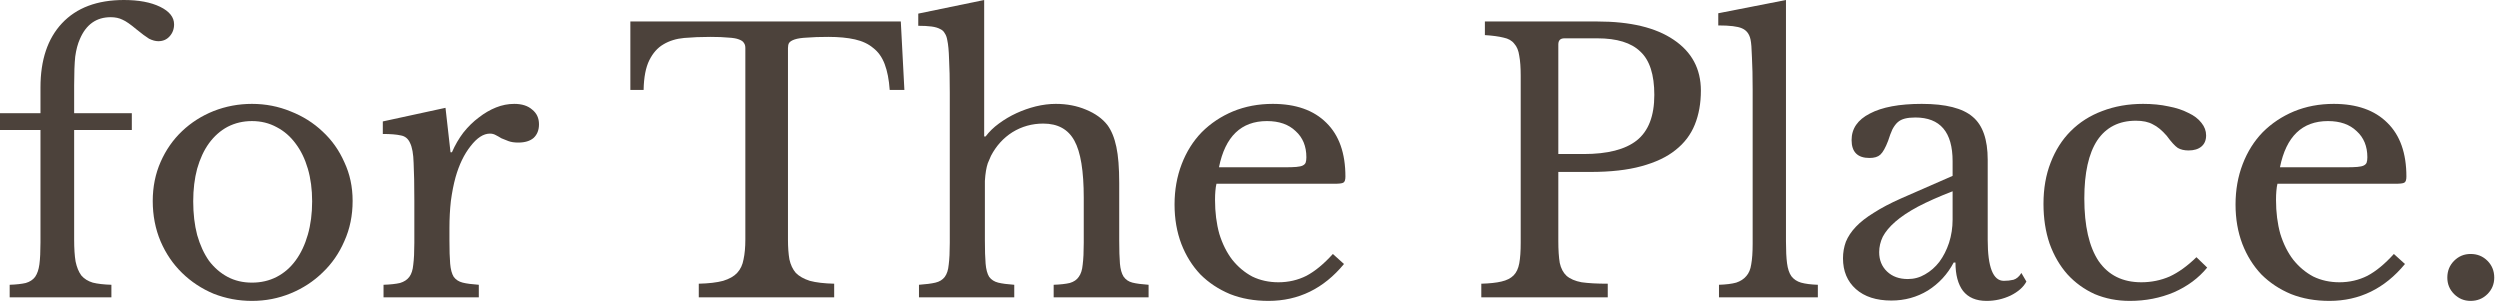
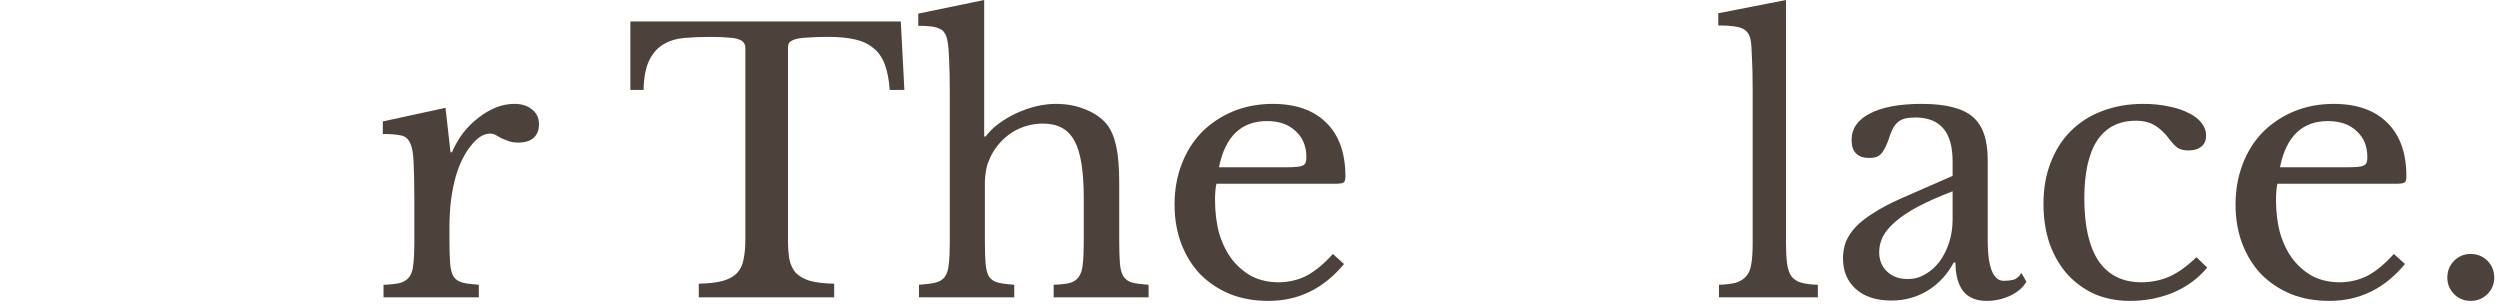
<svg xmlns="http://www.w3.org/2000/svg" width="335" height="41" viewBox="0 0 335 41" fill="none">
  <path d="M327.941 37.2C327.941 36.304 328.245 35.552 328.853 34.944C329.461 34.336 330.197 34.032 331.061 34.032C331.957 34.032 332.709 34.336 333.317 34.944C333.925 35.552 334.229 36.304 334.229 37.2C334.229 38.064 333.925 38.8 333.317 39.408C332.709 40.016 331.957 40.32 331.061 40.32C330.197 40.32 329.461 40.016 328.853 39.408C328.245 38.8 327.941 38.064 327.941 37.2Z" fill="#4C423B" />
  <path d="M322.266 35.376C319.546 38.672 316.17 40.32 312.138 40.32C310.25 40.32 308.538 40.016 307.002 39.408C305.466 38.768 304.138 37.888 303.018 36.768C301.93 35.616 301.082 34.256 300.474 32.688C299.866 31.088 299.562 29.328 299.562 27.408C299.562 25.456 299.882 23.648 300.522 21.984C301.162 20.32 302.058 18.896 303.21 17.712C304.394 16.528 305.786 15.6 307.386 14.928C309.018 14.256 310.794 13.92 312.714 13.92C315.818 13.92 318.218 14.768 319.914 16.464C321.61 18.128 322.458 20.528 322.458 23.664C322.458 24.112 322.362 24.384 322.17 24.48C322.01 24.576 321.61 24.624 320.97 24.624H305.178C305.114 24.88 305.066 25.2 305.034 25.584C305.002 25.936 304.986 26.336 304.986 26.784C304.986 28.448 305.178 29.968 305.562 31.344C305.978 32.688 306.554 33.84 307.29 34.8C308.058 35.76 308.954 36.512 309.978 37.056C311.034 37.568 312.202 37.824 313.482 37.824C314.826 37.824 316.074 37.536 317.226 36.96C318.378 36.352 319.562 35.376 320.778 34.032L322.266 35.376ZM314.346 22.416C314.986 22.416 315.498 22.4 315.882 22.368C316.266 22.336 316.554 22.272 316.746 22.176C316.938 22.08 317.066 21.952 317.13 21.792C317.194 21.6 317.226 21.36 317.226 21.072C317.226 19.6 316.746 18.432 315.786 17.568C314.858 16.672 313.578 16.224 311.946 16.224C308.49 16.224 306.346 18.288 305.514 22.416H314.346Z" fill="#4C423B" />
  <path d="M295.763 35.856C294.611 37.264 293.123 38.368 291.299 39.168C289.475 39.936 287.507 40.32 285.395 40.32C283.699 40.32 282.131 40.016 280.691 39.408C279.283 38.768 278.067 37.888 277.043 36.768C276.019 35.616 275.219 34.24 274.643 32.64C274.099 31.04 273.827 29.264 273.827 27.312C273.827 25.264 274.147 23.424 274.787 21.792C275.427 20.128 276.323 18.72 277.475 17.568C278.659 16.384 280.067 15.488 281.699 14.88C283.363 14.24 285.187 13.92 287.171 13.92C288.419 13.92 289.555 14.032 290.579 14.256C291.603 14.448 292.483 14.736 293.219 15.12C293.987 15.472 294.579 15.92 294.995 16.464C295.411 16.976 295.619 17.536 295.619 18.144C295.619 18.784 295.411 19.28 294.995 19.632C294.579 19.984 294.003 20.16 293.267 20.16C292.691 20.16 292.211 20.048 291.827 19.824C291.443 19.568 290.947 19.024 290.339 18.192C289.699 17.456 289.075 16.944 288.467 16.656C287.891 16.336 287.139 16.176 286.211 16.176C283.939 16.176 282.211 17.056 281.027 18.816C279.875 20.576 279.299 23.168 279.299 26.592C279.299 30.272 279.939 33.072 281.219 34.992C282.531 36.88 284.435 37.824 286.931 37.824C288.275 37.824 289.539 37.568 290.723 37.056C291.907 36.512 293.107 35.648 294.323 34.464L295.763 35.856Z" fill="#4C423B" />
  <path d="M261.649 25.632C259.825 26.336 258.273 27.024 256.993 27.696C255.745 28.368 254.737 29.04 253.969 29.712C253.201 30.384 252.641 31.056 252.289 31.728C251.969 32.4 251.809 33.088 251.809 33.792C251.809 34.848 252.161 35.712 252.865 36.384C253.569 37.056 254.497 37.392 255.649 37.392C256.481 37.392 257.249 37.184 257.953 36.768C258.689 36.352 259.329 35.792 259.873 35.088C260.417 34.352 260.849 33.504 261.169 32.544C261.489 31.552 261.649 30.512 261.649 29.424V25.632ZM261.649 23.568V21.6C261.649 17.696 259.985 15.744 256.657 15.744C256.113 15.744 255.649 15.792 255.265 15.888C254.881 15.984 254.561 16.144 254.305 16.368C254.049 16.592 253.809 16.912 253.585 17.328C253.393 17.744 253.201 18.256 253.009 18.864C252.657 19.792 252.305 20.416 251.953 20.736C251.633 21.024 251.153 21.168 250.513 21.168C248.913 21.168 248.113 20.368 248.113 18.768C248.113 17.232 248.929 16.048 250.561 15.216C252.193 14.352 254.513 13.92 257.521 13.92C260.721 13.92 262.993 14.496 264.337 15.648C265.681 16.768 266.353 18.688 266.353 21.408V32.16C266.353 35.808 267.073 37.632 268.513 37.632C268.961 37.632 269.393 37.584 269.809 37.488C270.225 37.36 270.577 37.056 270.865 36.576L271.537 37.728C271.153 38.464 270.449 39.088 269.425 39.6C268.401 40.08 267.329 40.32 266.209 40.32C264.801 40.32 263.745 39.872 263.041 38.976C262.369 38.08 262.033 36.816 262.033 35.184H261.793C260.961 36.752 259.809 38 258.337 38.928C256.865 39.824 255.233 40.272 253.441 40.272C251.425 40.272 249.841 39.76 248.689 38.736C247.537 37.712 246.961 36.336 246.961 34.608C246.961 33.84 247.089 33.104 247.345 32.4C247.633 31.696 248.081 31.024 248.689 30.384C249.297 29.744 250.097 29.12 251.089 28.512C252.081 27.872 253.297 27.232 254.737 26.592L261.649 23.568Z" fill="#4C423B" />
  <path d="M239.32 32.352C239.32 33.568 239.368 34.544 239.464 35.28C239.56 36.016 239.752 36.592 240.04 37.008C240.36 37.424 240.792 37.712 241.336 37.872C241.912 38.032 242.664 38.128 243.592 38.16V39.84H230.344V38.16C231.304 38.128 232.072 38.032 232.648 37.872C233.224 37.68 233.672 37.392 233.992 37.008C234.344 36.624 234.568 36.096 234.664 35.424C234.792 34.72 234.856 33.808 234.856 32.688V12C234.856 10.272 234.824 8.832 234.76 7.68C234.728 6.496 234.664 5.696 234.568 5.28C234.408 4.544 234.024 4.048 233.416 3.792C232.84 3.536 231.784 3.408 230.248 3.408V1.776L239.32 0V32.352Z" fill="#4C423B" />
-   <path d="M227.919 12.144C227.919 13.84 227.647 15.36 227.103 16.704C226.559 18.048 225.695 19.184 224.511 20.112C223.359 21.04 221.839 21.76 219.951 22.272C218.095 22.784 215.823 23.04 213.135 23.04H208.815V32.304C208.815 33.488 208.879 34.464 209.007 35.232C209.167 35.968 209.471 36.544 209.919 36.96C210.399 37.376 211.071 37.664 211.935 37.824C212.831 37.952 213.999 38.016 215.439 38.016V39.84H198.495V38.016C199.615 37.984 200.511 37.888 201.183 37.728C201.887 37.568 202.431 37.296 202.815 36.912C203.199 36.528 203.455 35.984 203.583 35.28C203.711 34.576 203.775 33.664 203.775 32.544V10.176C203.775 9.056 203.711 8.16 203.583 7.488C203.487 6.784 203.263 6.24 202.911 5.856C202.591 5.44 202.111 5.168 201.471 5.04C200.831 4.88 199.999 4.768 198.975 4.704V2.88H214.047C218.463 2.88 221.871 3.696 224.271 5.328C226.703 6.96 227.919 9.232 227.919 12.144ZM208.815 20.64H212.223C215.423 20.64 217.791 20.032 219.327 18.816C220.895 17.568 221.679 15.536 221.679 12.72C221.679 10 221.055 8.064 219.807 6.912C218.591 5.728 216.671 5.136 214.047 5.136H209.631C209.087 5.136 208.815 5.408 208.815 5.952V20.64Z" fill="#4C423B" />
  <path d="M180.094 35.376C177.374 38.672 173.998 40.32 169.966 40.32C168.078 40.32 166.366 40.016 164.83 39.408C163.294 38.768 161.966 37.888 160.846 36.768C159.758 35.616 158.91 34.256 158.302 32.688C157.694 31.088 157.39 29.328 157.39 27.408C157.39 25.456 157.71 23.648 158.35 21.984C158.99 20.32 159.886 18.896 161.038 17.712C162.222 16.528 163.614 15.6 165.214 14.928C166.846 14.256 168.622 13.92 170.542 13.92C173.646 13.92 176.046 14.768 177.742 16.464C179.438 18.128 180.286 20.528 180.286 23.664C180.286 24.112 180.19 24.384 179.998 24.48C179.838 24.576 179.438 24.624 178.798 24.624H163.006C162.942 24.88 162.894 25.2 162.862 25.584C162.83 25.936 162.814 26.336 162.814 26.784C162.814 28.448 163.006 29.968 163.39 31.344C163.806 32.688 164.382 33.84 165.118 34.8C165.886 35.76 166.782 36.512 167.806 37.056C168.862 37.568 170.03 37.824 171.31 37.824C172.654 37.824 173.902 37.536 175.054 36.96C176.206 36.352 177.39 35.376 178.606 34.032L180.094 35.376ZM172.174 22.416C172.814 22.416 173.326 22.4 173.71 22.368C174.094 22.336 174.382 22.272 174.574 22.176C174.766 22.08 174.894 21.952 174.958 21.792C175.022 21.6 175.054 21.36 175.054 21.072C175.054 19.6 174.574 18.432 173.614 17.568C172.686 16.672 171.406 16.224 169.774 16.224C166.318 16.224 164.174 18.288 163.342 22.416H172.174Z" fill="#4C423B" />
  <path d="M131.975 32.208C131.975 33.52 132.007 34.56 132.071 35.328C132.135 36.096 132.295 36.688 132.551 37.104C132.839 37.488 133.239 37.744 133.751 37.872C134.263 38 134.983 38.096 135.911 38.16V39.84H123.143V38.16C124.071 38.096 124.807 38 125.351 37.872C125.895 37.744 126.311 37.488 126.599 37.104C126.887 36.72 127.063 36.176 127.127 35.472C127.223 34.736 127.271 33.76 127.271 32.544V12.432C127.271 10.544 127.239 9.04 127.175 7.92C127.143 6.8 127.063 5.952 126.935 5.376C126.871 4.992 126.759 4.688 126.599 4.464C126.471 4.208 126.263 4.016 125.975 3.888C125.687 3.728 125.303 3.616 124.823 3.552C124.343 3.488 123.751 3.456 123.047 3.456V1.824L131.879 0V18.288H132.071C132.551 17.648 133.143 17.072 133.847 16.56C134.583 16.016 135.367 15.552 136.199 15.168C137.031 14.784 137.895 14.48 138.791 14.256C139.719 14.032 140.615 13.92 141.479 13.92C142.951 13.92 144.295 14.176 145.511 14.688C146.759 15.2 147.719 15.888 148.391 16.752C148.935 17.488 149.335 18.464 149.591 19.68C149.847 20.864 149.975 22.48 149.975 24.528V32.208C149.975 33.52 150.007 34.56 150.071 35.328C150.135 36.064 150.295 36.64 150.551 37.056C150.839 37.472 151.239 37.744 151.751 37.872C152.263 38 152.983 38.096 153.911 38.16V39.84H141.191V38.16C142.087 38.128 142.807 38.048 143.351 37.92C143.895 37.76 144.295 37.488 144.551 37.104C144.839 36.72 145.015 36.176 145.079 35.472C145.175 34.736 145.223 33.76 145.223 32.544V26.496C145.223 22.912 144.807 20.368 143.975 18.864C143.143 17.328 141.751 16.56 139.799 16.56C138.295 16.56 136.919 16.944 135.671 17.712C134.455 18.48 133.495 19.536 132.791 20.88C132.631 21.232 132.487 21.568 132.359 21.888C132.263 22.176 132.183 22.512 132.119 22.896C132.055 23.28 132.007 23.728 131.975 24.24C131.975 24.72 131.975 25.328 131.975 26.064V32.208Z" fill="#4C423B" />
  <path d="M121.188 12.048H119.22C119.124 10.672 118.9 9.52 118.548 8.592C118.196 7.664 117.684 6.944 117.012 6.432C116.372 5.888 115.556 5.504 114.564 5.28C113.572 5.056 112.388 4.944 111.012 4.944C109.828 4.944 108.868 4.976 108.132 5.04C107.428 5.072 106.884 5.152 106.5 5.28C106.116 5.408 105.86 5.568 105.732 5.76C105.636 5.92 105.588 6.144 105.588 6.432V32.112C105.588 33.136 105.652 34.016 105.78 34.752C105.94 35.488 106.228 36.096 106.644 36.576C107.092 37.024 107.716 37.376 108.516 37.632C109.348 37.856 110.436 37.984 111.78 38.016V39.84H93.636V38.016C94.98 37.984 96.068 37.856 96.9 37.632C97.732 37.376 98.356 37.024 98.772 36.576C99.22 36.096 99.508 35.488 99.636 34.752C99.796 34.016 99.876 33.136 99.876 32.112V6.432C99.876 6.144 99.812 5.92 99.684 5.76C99.588 5.568 99.364 5.408 99.012 5.28C98.692 5.152 98.228 5.072 97.62 5.04C97.012 4.976 96.196 4.944 95.172 4.944C93.924 4.944 92.756 4.992 91.668 5.088C90.612 5.184 89.684 5.472 88.884 5.952C88.116 6.4 87.492 7.104 87.012 8.064C86.532 9.024 86.276 10.352 86.244 12.048H84.468V2.88H120.708L121.188 12.048Z" fill="#4C423B" />
  <path d="M60.225 32.208C60.225 33.52 60.257 34.56 60.321 35.328C60.385 36.096 60.545 36.688 60.801 37.104C61.089 37.488 61.489 37.744 62.001 37.872C62.513 38 63.233 38.096 64.161 38.16V39.84H51.393V38.16C52.321 38.128 53.057 38.048 53.601 37.92C54.145 37.76 54.561 37.488 54.849 37.104C55.137 36.72 55.313 36.176 55.377 35.472C55.473 34.736 55.521 33.76 55.521 32.544V26.928C55.521 24.752 55.489 23.056 55.425 21.84C55.393 20.624 55.233 19.728 54.945 19.152C54.689 18.576 54.273 18.24 53.697 18.144C53.121 18.016 52.321 17.952 51.297 17.952V16.272L59.697 14.448L60.369 20.4H60.561C60.977 19.44 61.489 18.56 62.097 17.76C62.737 16.96 63.425 16.288 64.161 15.744C64.897 15.168 65.665 14.72 66.465 14.4C67.265 14.08 68.081 13.92 68.913 13.92C69.937 13.92 70.737 14.176 71.313 14.688C71.921 15.168 72.225 15.824 72.225 16.656C72.225 17.424 71.985 18.032 71.505 18.48C71.025 18.896 70.337 19.104 69.441 19.104C68.929 19.104 68.497 19.04 68.145 18.912C67.793 18.784 67.473 18.656 67.185 18.528C66.929 18.368 66.673 18.224 66.417 18.096C66.193 17.968 65.937 17.904 65.649 17.904C64.785 17.904 63.921 18.464 63.057 19.584C62.193 20.672 61.521 22.064 61.041 23.76C60.785 24.688 60.577 25.744 60.417 26.928C60.289 28.08 60.225 29.296 60.225 30.576V32.208Z" fill="#4C423B" />
-   <path d="M33.763 13.92C35.587 13.92 37.315 14.256 38.947 14.928C40.579 15.568 42.003 16.464 43.219 17.616C44.467 18.768 45.443 20.144 46.147 21.744C46.883 23.312 47.251 25.04 47.251 26.928C47.251 28.88 46.883 30.672 46.147 32.304C45.443 33.936 44.467 35.344 43.219 36.528C42.003 37.712 40.579 38.64 38.947 39.312C37.315 39.984 35.587 40.32 33.763 40.32C31.971 40.32 30.259 40 28.627 39.36C27.027 38.688 25.619 37.76 24.403 36.576C23.187 35.392 22.227 33.984 21.523 32.352C20.819 30.688 20.467 28.88 20.467 26.928C20.467 25.04 20.819 23.296 21.523 21.696C22.227 20.096 23.187 18.72 24.403 17.568C25.619 16.416 27.027 15.52 28.627 14.88C30.259 14.24 31.971 13.92 33.763 13.92ZM33.763 16.224C32.579 16.224 31.491 16.48 30.499 16.992C29.539 17.504 28.707 18.24 28.003 19.2C27.331 20.128 26.803 21.264 26.419 22.608C26.067 23.92 25.891 25.376 25.891 26.976C25.891 28.64 26.067 30.144 26.419 31.488C26.803 32.832 27.331 33.984 28.003 34.944C28.707 35.872 29.539 36.592 30.499 37.104C31.459 37.616 32.547 37.872 33.763 37.872C34.979 37.872 36.083 37.616 37.075 37.104C38.067 36.592 38.915 35.856 39.619 34.896C40.323 33.936 40.867 32.784 41.251 31.44C41.635 30.096 41.827 28.608 41.827 26.976C41.827 25.376 41.635 23.92 41.251 22.608C40.867 21.296 40.323 20.176 39.619 19.248C38.915 18.288 38.067 17.552 37.075 17.04C36.083 16.496 34.979 16.224 33.763 16.224Z" fill="#4C423B" />
-   <path d="M0 15.168H5.424V11.712C5.424 8.032 6.384 5.168 8.304 3.12C10.256 1.04 13.024 0 16.608 0C18.592 0 20.208 0.304 21.456 0.912C22.704 1.52 23.328 2.304 23.328 3.264C23.328 3.904 23.12 4.448 22.704 4.896C22.32 5.312 21.824 5.52 21.216 5.52C20.832 5.52 20.416 5.408 19.968 5.184C19.552 4.928 18.992 4.512 18.288 3.936C17.488 3.264 16.864 2.832 16.416 2.64C15.968 2.416 15.44 2.304 14.832 2.304C12.912 2.304 11.536 3.28 10.704 5.232C10.416 5.872 10.208 6.656 10.08 7.584C9.984 8.512 9.936 9.792 9.936 11.424V15.168H17.664V17.424H9.936V32.112C9.936 33.296 10 34.272 10.128 35.04C10.288 35.808 10.544 36.432 10.896 36.912C11.28 37.36 11.792 37.68 12.432 37.872C13.072 38.032 13.904 38.128 14.928 38.16V39.84H1.296V38.16C2.192 38.128 2.912 38.048 3.456 37.92C4 37.76 4.416 37.488 4.704 37.104C4.992 36.688 5.184 36.128 5.28 35.424C5.376 34.688 5.424 33.712 5.424 32.496V17.424H0V15.168Z" fill="#4C423B" />
</svg>